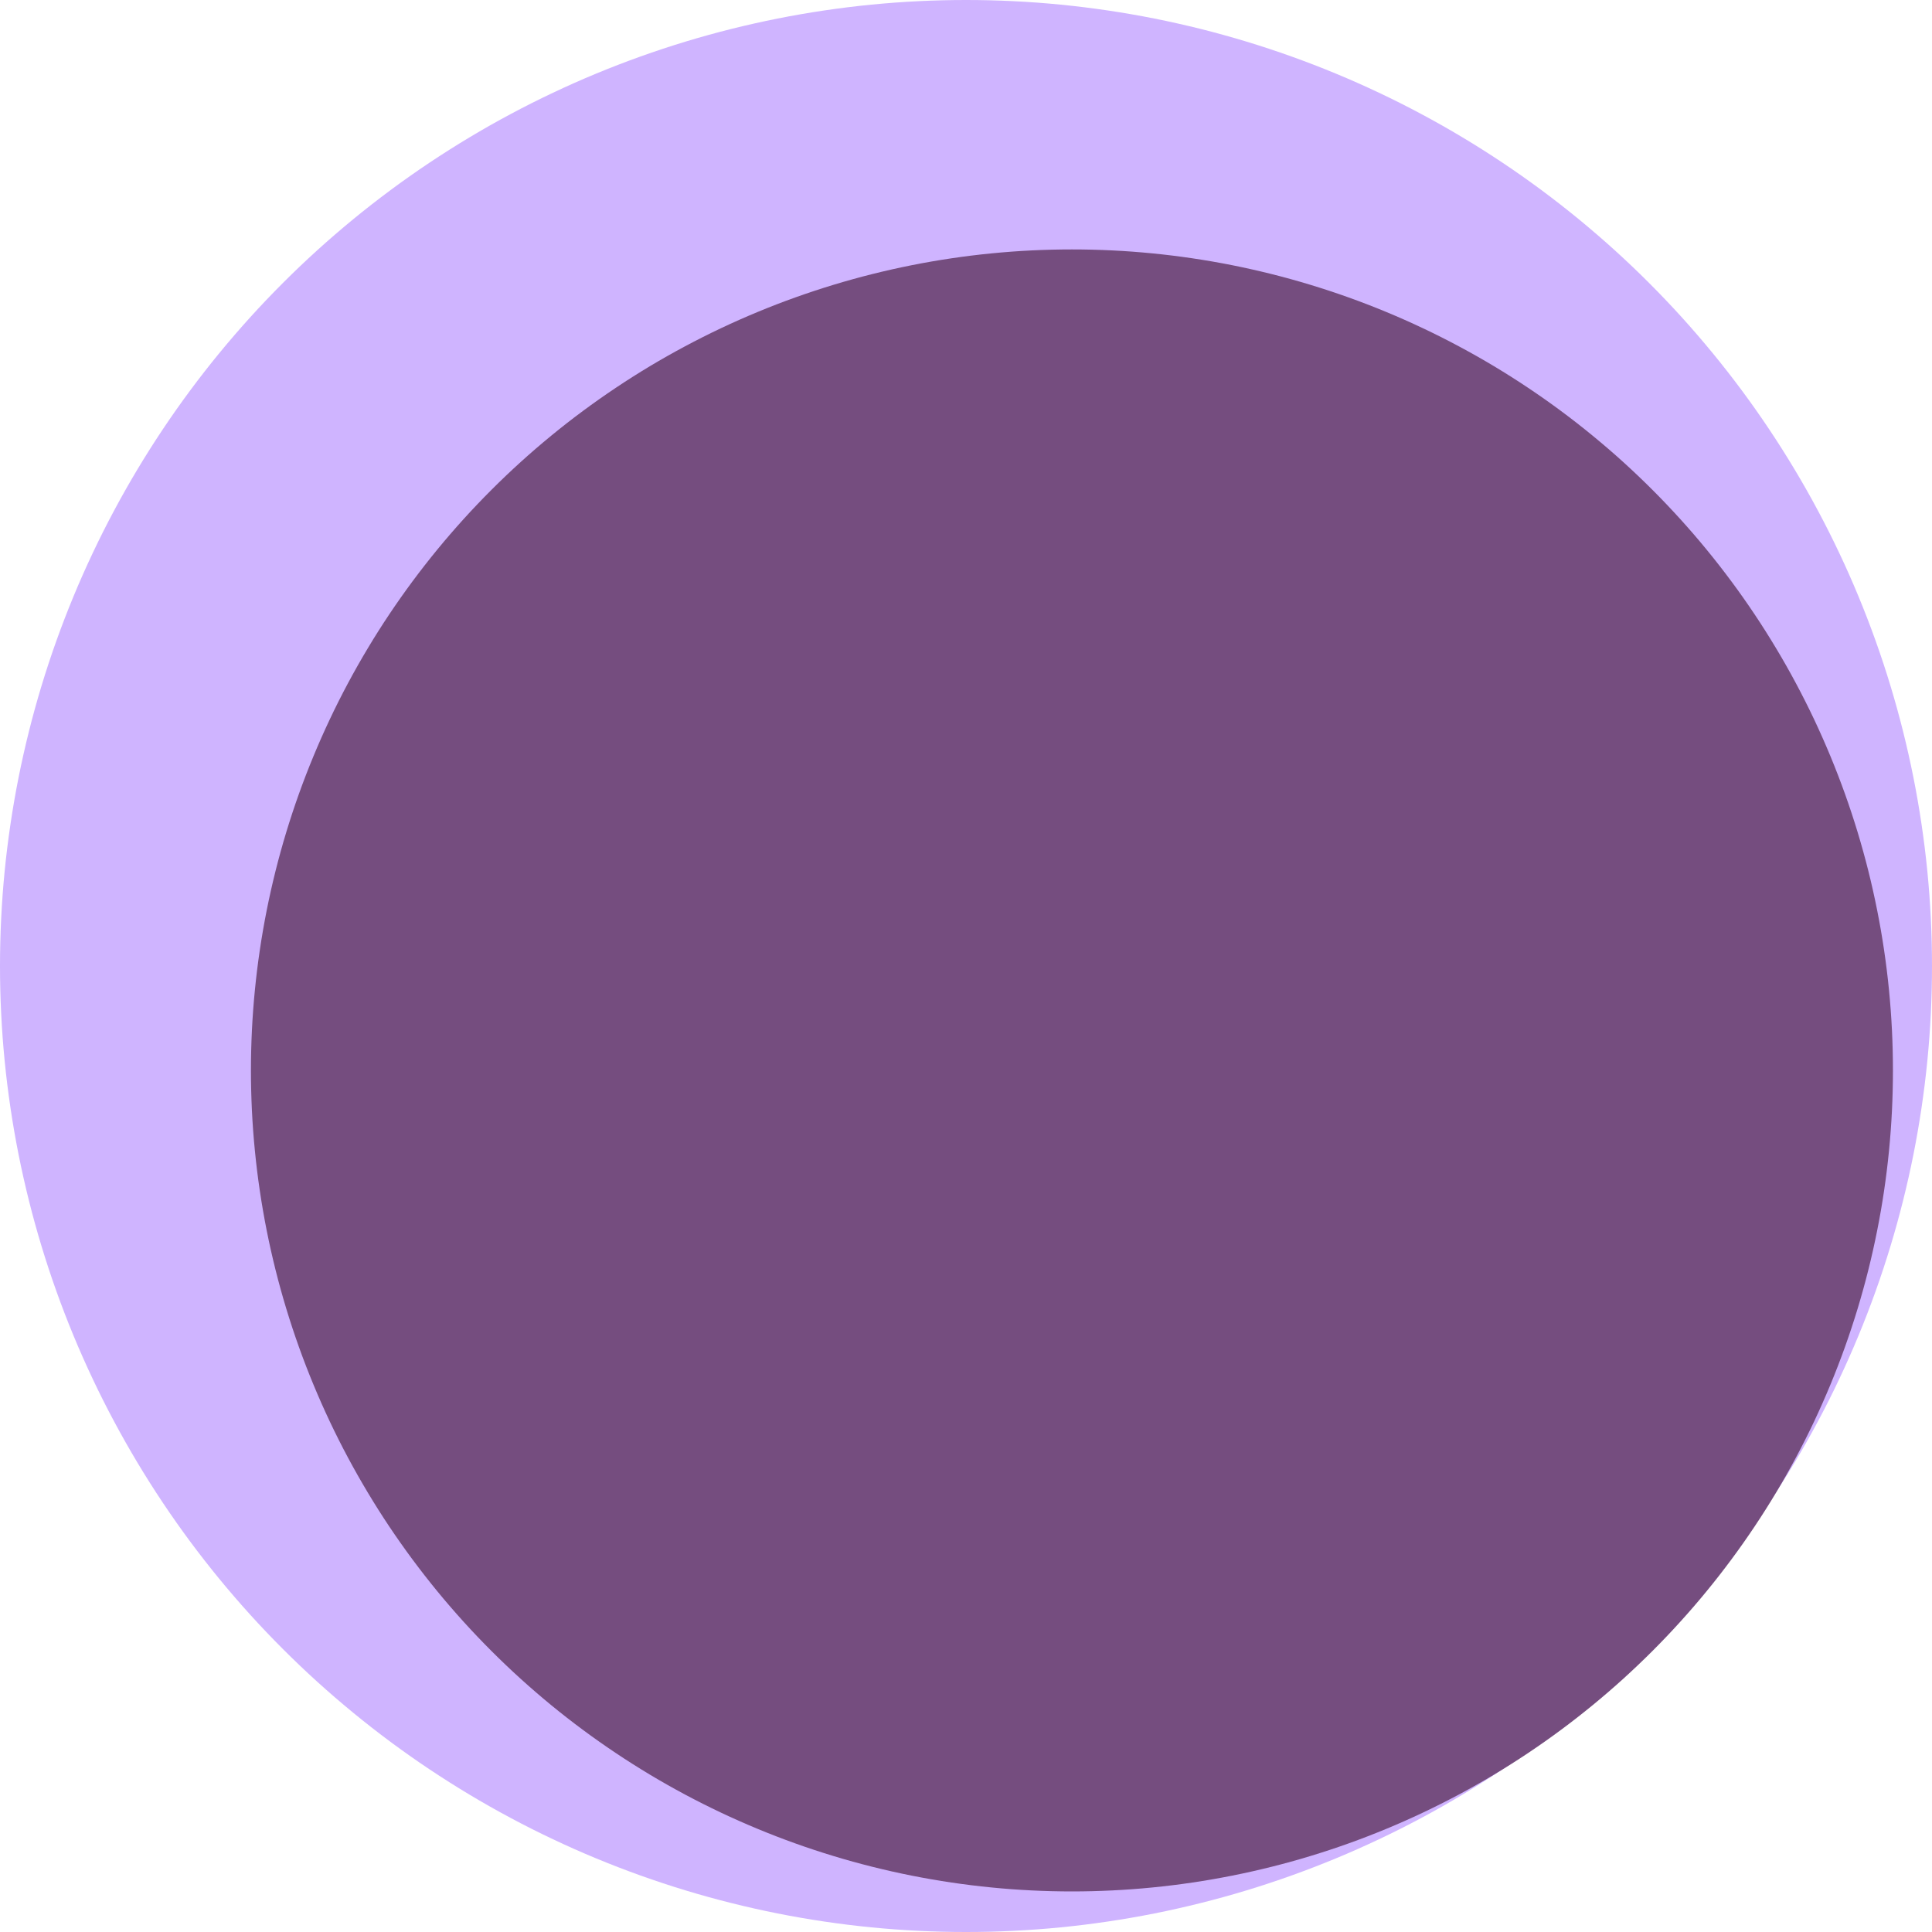
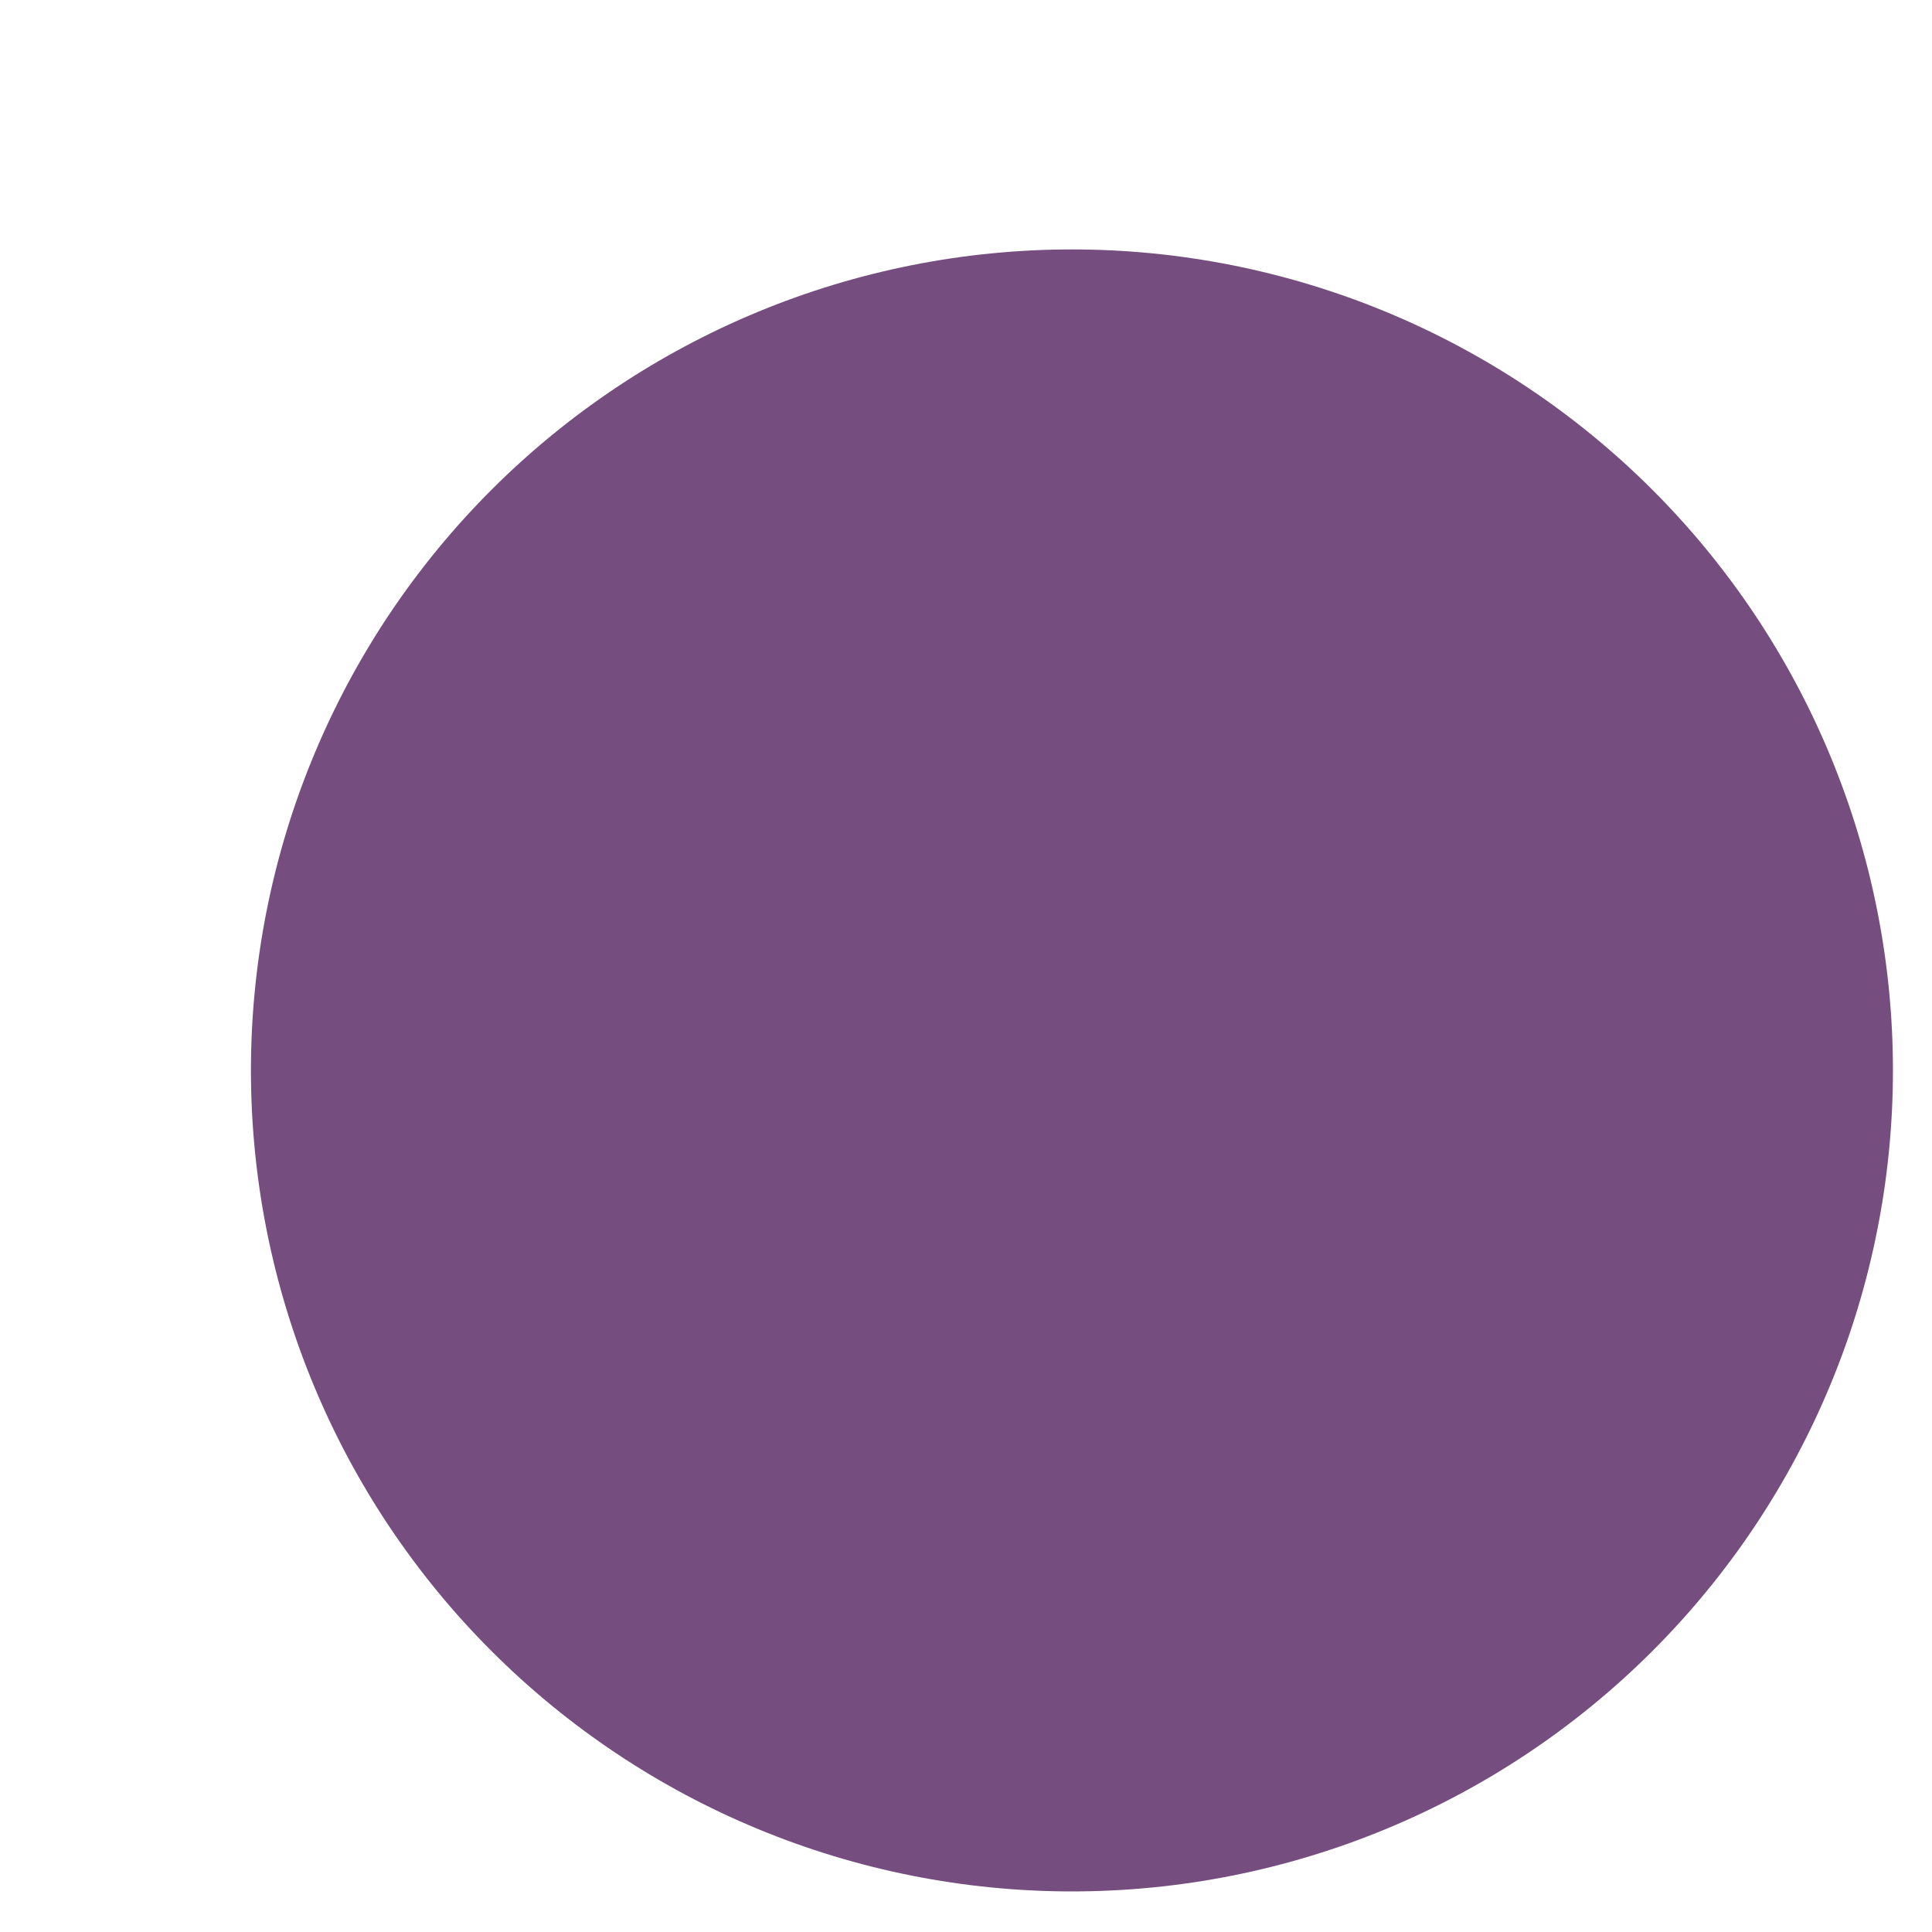
<svg xmlns="http://www.w3.org/2000/svg" width="375pt" height="375pt" viewBox="0 0 375 375" version="1.2">
  <g id="surface1">
-     <path style=" stroke:none;fill-rule:nonzero;fill:rgb(81.18%,70.589%,100%);fill-opacity:1;" d="M 187.5 0 C 184.43 0 181.363 0.074 178.301 0.227 C 175.234 0.375 172.176 0.602 169.121 0.902 C 166.066 1.203 163.023 1.578 159.988 2.031 C 156.953 2.48 153.93 3.004 150.922 3.602 C 147.91 4.203 144.918 4.875 141.941 5.617 C 138.965 6.363 136.008 7.184 133.07 8.074 C 130.137 8.965 127.223 9.926 124.332 10.961 C 121.445 11.996 118.582 13.098 115.746 14.273 C 112.91 15.445 110.105 16.691 107.332 18.004 C 104.559 19.312 101.82 20.691 99.113 22.141 C 96.406 23.586 93.738 25.098 91.105 26.676 C 88.473 28.254 85.883 29.895 83.332 31.598 C 80.777 33.305 78.27 35.07 75.805 36.898 C 73.34 38.727 70.922 40.613 68.551 42.559 C 66.18 44.508 63.855 46.512 61.582 48.57 C 59.309 50.633 57.086 52.746 54.918 54.918 C 52.746 57.086 50.633 59.309 48.57 61.582 C 46.512 63.855 44.508 66.18 42.559 68.551 C 40.613 70.922 38.727 73.34 36.898 75.805 C 35.07 78.27 33.305 80.777 31.598 83.332 C 29.895 85.883 28.254 88.473 26.676 91.105 C 25.098 93.738 23.586 96.406 22.141 99.113 C 20.691 101.82 19.312 104.559 18.004 107.332 C 16.691 110.105 15.445 112.91 14.273 115.746 C 13.098 118.582 11.996 121.445 10.961 124.332 C 9.926 127.223 8.965 130.137 8.074 133.07 C 7.184 136.008 6.363 138.965 5.621 141.941 C 4.875 144.918 4.203 147.91 3.602 150.922 C 3.004 153.93 2.48 156.953 2.031 159.988 C 1.578 163.023 1.203 166.066 0.902 169.121 C 0.602 172.176 0.375 175.234 0.227 178.301 C 0.074 181.363 0 184.43 0 187.5 C 0 190.57 0.074 193.637 0.227 196.699 C 0.375 199.766 0.602 202.824 0.902 205.879 C 1.203 208.934 1.578 211.977 2.031 215.012 C 2.48 218.047 3.004 221.07 3.602 224.078 C 4.203 227.09 4.875 230.082 5.621 233.059 C 6.363 236.035 7.184 238.992 8.074 241.93 C 8.965 244.863 9.926 247.777 10.961 250.668 C 11.996 253.555 13.098 256.418 14.273 259.254 C 15.445 262.09 16.691 264.891 18.004 267.668 C 19.312 270.441 20.691 273.18 22.141 275.887 C 23.586 278.594 25.098 281.262 26.676 283.895 C 28.254 286.527 29.895 289.117 31.598 291.668 C 33.305 294.223 35.07 296.73 36.898 299.195 C 38.727 301.66 40.613 304.078 42.559 306.449 C 44.508 308.82 46.512 311.145 48.57 313.418 C 50.633 315.691 52.746 317.914 54.918 320.082 C 57.086 322.254 59.309 324.367 61.582 326.43 C 63.855 328.488 66.18 330.492 68.551 332.438 C 70.922 334.387 73.34 336.273 75.805 338.102 C 78.27 339.93 80.777 341.695 83.332 343.402 C 85.883 345.105 88.473 346.746 91.105 348.324 C 93.738 349.902 96.406 351.414 99.113 352.859 C 101.82 354.309 104.559 355.688 107.332 356.996 C 110.105 358.309 112.91 359.555 115.746 360.727 C 118.582 361.902 121.445 363.004 124.332 364.039 C 127.223 365.074 130.137 366.035 133.07 366.926 C 136.008 367.816 138.965 368.637 141.941 369.379 C 144.918 370.125 147.91 370.797 150.922 371.398 C 153.93 371.996 156.953 372.52 159.988 372.969 C 163.023 373.422 166.066 373.797 169.121 374.098 C 172.176 374.398 175.234 374.625 178.301 374.773 C 181.363 374.926 184.43 375 187.5 375 C 190.57 375 193.637 374.926 196.699 374.773 C 199.766 374.625 202.824 374.398 205.879 374.098 C 208.934 373.797 211.977 373.422 215.012 372.969 C 218.047 372.52 221.07 371.996 224.078 371.398 C 227.09 370.797 230.082 370.125 233.059 369.379 C 236.035 368.637 238.992 367.816 241.93 366.926 C 244.863 366.035 247.777 365.074 250.668 364.039 C 253.555 363.004 256.418 361.902 259.254 360.727 C 262.09 359.555 264.891 358.309 267.668 356.996 C 270.441 355.688 273.18 354.309 275.887 352.859 C 278.594 351.414 281.262 349.902 283.895 348.324 C 286.527 346.746 289.117 345.105 291.668 343.402 C 294.223 341.695 296.73 339.93 299.195 338.102 C 301.66 336.273 304.078 334.387 306.449 332.438 C 308.82 330.492 311.145 328.488 313.418 326.43 C 315.691 324.367 317.914 322.254 320.082 320.082 C 322.254 317.914 324.367 315.691 326.43 313.418 C 328.488 311.145 330.492 308.82 332.438 306.449 C 334.387 304.078 336.273 301.66 338.102 299.195 C 339.93 296.73 341.695 294.223 343.402 291.668 C 345.105 289.117 346.746 286.527 348.324 283.895 C 349.902 281.262 351.414 278.594 352.859 275.887 C 354.309 273.18 355.688 270.441 356.996 267.668 C 358.309 264.891 359.555 262.09 360.727 259.254 C 361.902 256.418 363.004 253.555 364.039 250.668 C 365.074 247.777 366.035 244.863 366.926 241.93 C 367.816 238.992 368.637 236.035 369.379 233.059 C 370.125 230.082 370.797 227.09 371.398 224.078 C 371.996 221.07 372.52 218.047 372.969 215.012 C 373.422 211.977 373.797 208.934 374.098 205.879 C 374.398 202.824 374.625 199.766 374.773 196.699 C 374.926 193.637 375 190.57 375 187.5 C 375 184.43 374.926 181.363 374.773 178.301 C 374.625 175.234 374.398 172.176 374.098 169.121 C 373.797 166.066 373.422 163.023 372.969 159.988 C 372.52 156.953 371.996 153.93 371.398 150.922 C 370.797 147.91 370.125 144.918 369.379 141.941 C 368.637 138.965 367.816 136.008 366.926 133.07 C 366.035 130.137 365.074 127.223 364.039 124.332 C 363.004 121.445 361.902 118.582 360.727 115.746 C 359.555 112.91 358.309 110.105 356.996 107.332 C 355.688 104.559 354.309 101.82 352.859 99.113 C 351.414 96.406 349.902 93.738 348.324 91.105 C 346.746 88.473 345.105 85.883 343.402 83.332 C 341.695 80.777 339.93 78.27 338.102 75.805 C 336.273 73.34 334.387 70.922 332.438 68.551 C 330.492 66.18 328.488 63.855 326.43 61.582 C 324.367 59.309 322.254 57.086 320.082 54.918 C 317.914 52.746 315.691 50.633 313.418 48.57 C 311.145 46.512 308.82 44.508 306.449 42.559 C 304.078 40.613 301.66 38.727 299.195 36.898 C 296.73 35.07 294.223 33.305 291.668 31.598 C 289.117 29.895 286.527 28.254 283.895 26.676 C 281.262 25.098 278.594 23.586 275.887 22.141 C 273.18 20.691 270.441 19.312 267.668 18.004 C 264.891 16.691 262.09 15.445 259.254 14.273 C 256.418 13.098 253.555 11.996 250.668 10.961 C 247.777 9.926 244.863 8.965 241.93 8.074 C 238.992 7.184 236.035 6.363 233.059 5.617 C 230.082 4.875 227.09 4.203 224.078 3.602 C 221.07 3.004 218.047 2.48 215.012 2.031 C 211.977 1.578 208.934 1.203 205.879 0.902 C 202.824 0.602 199.766 0.375 196.699 0.227 C 193.637 0.074 190.57 0 187.5 0 Z M 187.5 0 " />
    <path style=" stroke:none;fill-rule:nonzero;fill:rgb(45.879%,30.199%,49.799%);fill-opacity:1;" d="M 208.062 48.414 C 205.457 48.414 202.848 48.477 200.246 48.605 C 197.641 48.73 195.039 48.926 192.445 49.18 C 189.848 49.434 187.262 49.754 184.68 50.137 C 182.102 50.52 179.531 50.965 176.977 51.473 C 174.418 51.984 171.871 52.555 169.344 53.188 C 166.812 53.82 164.301 54.516 161.805 55.273 C 159.309 56.031 156.832 56.848 154.379 57.727 C 151.922 58.605 149.488 59.543 147.082 60.543 C 144.672 61.539 142.289 62.598 139.93 63.711 C 137.574 64.828 135.242 66 132.945 67.23 C 130.645 68.457 128.375 69.742 126.137 71.082 C 123.902 72.426 121.699 73.82 119.531 75.27 C 117.363 76.719 115.23 78.219 113.137 79.773 C 111.039 81.324 108.984 82.93 106.969 84.586 C 104.953 86.238 102.98 87.941 101.047 89.691 C 99.113 91.445 97.227 93.242 95.383 95.086 C 93.539 96.93 91.738 98.82 89.988 100.75 C 88.238 102.684 86.535 104.656 84.879 106.672 C 83.227 108.691 81.621 110.746 80.066 112.84 C 78.516 114.934 77.012 117.066 75.562 119.234 C 74.113 121.402 72.719 123.605 71.379 125.844 C 70.039 128.078 68.754 130.348 67.523 132.648 C 66.293 134.949 65.121 137.277 64.008 139.633 C 62.895 141.992 61.836 144.375 60.84 146.785 C 59.84 149.195 58.902 151.629 58.023 154.082 C 57.145 156.539 56.328 159.012 55.57 161.508 C 54.812 164.004 54.117 166.52 53.484 169.047 C 52.852 171.578 52.277 174.121 51.77 176.68 C 51.262 179.238 50.816 181.805 50.434 184.387 C 50.051 186.965 49.73 189.555 49.477 192.148 C 49.219 194.742 49.027 197.344 48.898 199.949 C 48.773 202.555 48.707 205.16 48.707 207.77 C 48.707 210.375 48.773 212.98 48.898 215.586 C 49.027 218.191 49.219 220.793 49.477 223.387 C 49.73 225.984 50.051 228.57 50.434 231.148 C 50.816 233.73 51.262 236.297 51.77 238.855 C 52.277 241.414 52.852 243.957 53.484 246.488 C 54.117 249.02 54.812 251.531 55.57 254.027 C 56.328 256.523 57.145 258.996 58.023 261.453 C 58.902 263.91 59.84 266.34 60.84 268.75 C 61.836 271.16 62.895 273.543 64.008 275.902 C 65.121 278.258 66.293 280.586 67.523 282.887 C 68.754 285.188 70.039 287.457 71.379 289.691 C 72.719 291.93 74.113 294.133 75.562 296.301 C 77.012 298.469 78.516 300.602 80.066 302.695 C 81.621 304.789 83.227 306.848 84.879 308.863 C 86.535 310.879 88.238 312.852 89.988 314.785 C 91.738 316.719 93.539 318.605 95.383 320.449 C 97.227 322.293 99.113 324.09 101.047 325.844 C 102.98 327.594 104.953 329.297 106.969 330.953 C 108.984 332.605 111.039 334.211 113.137 335.762 C 115.23 337.316 117.363 338.816 119.531 340.266 C 121.699 341.715 123.902 343.109 126.137 344.453 C 128.375 345.793 130.645 347.078 132.945 348.309 C 135.242 349.535 137.574 350.707 139.93 351.824 C 142.289 352.938 144.672 353.996 147.082 354.992 C 149.488 355.992 151.922 356.93 154.379 357.809 C 156.832 358.688 159.309 359.504 161.805 360.262 C 164.301 361.02 166.812 361.715 169.344 362.348 C 171.871 362.98 174.418 363.555 176.977 364.062 C 179.531 364.57 182.102 365.016 184.68 365.398 C 187.262 365.781 189.848 366.102 192.445 366.355 C 195.039 366.613 197.641 366.805 200.246 366.93 C 202.848 367.059 205.457 367.125 208.062 367.125 C 210.672 367.125 213.277 367.059 215.883 366.93 C 218.488 366.805 221.086 366.613 223.684 366.355 C 226.277 366.102 228.867 365.781 231.445 365.398 C 234.027 365.016 236.594 364.57 239.152 364.062 C 241.711 363.555 244.254 362.98 246.785 362.348 C 249.312 361.715 251.828 361.02 254.32 360.262 C 256.816 359.504 259.293 358.688 261.75 357.809 C 264.203 356.93 266.637 355.992 269.047 354.992 C 271.457 353.996 273.84 352.938 276.195 351.824 C 278.555 350.707 280.883 349.535 283.184 348.309 C 285.484 347.078 287.75 345.793 289.988 344.453 C 292.227 343.109 294.43 341.715 296.598 340.266 C 298.766 338.816 300.898 337.316 302.992 335.762 C 305.086 334.211 307.141 332.605 309.156 330.953 C 311.172 329.297 313.148 327.594 315.082 325.844 C 317.012 324.09 318.902 322.293 320.746 320.449 C 322.59 318.605 324.387 316.719 326.137 314.785 C 327.891 312.852 329.594 310.879 331.246 308.863 C 332.902 306.848 334.504 304.789 336.059 302.695 C 337.613 300.602 339.113 298.469 340.562 296.301 C 342.012 294.133 343.406 291.93 344.746 289.691 C 346.09 287.457 347.375 285.188 348.602 282.887 C 349.832 280.586 351.004 278.258 352.121 275.902 C 353.234 273.543 354.289 271.16 355.289 268.75 C 356.285 266.34 357.227 263.91 358.105 261.453 C 358.984 258.996 359.801 256.523 360.559 254.027 C 361.312 251.531 362.012 249.02 362.645 246.488 C 363.277 243.957 363.848 241.414 364.355 238.855 C 364.867 236.297 365.312 233.73 365.695 231.148 C 366.078 228.57 366.395 225.984 366.652 223.387 C 366.906 220.793 367.098 218.191 367.227 215.586 C 367.355 212.98 367.418 210.375 367.418 207.77 C 367.418 205.16 367.355 202.555 367.227 199.949 C 367.098 197.344 366.906 194.742 366.652 192.148 C 366.395 189.555 366.078 186.965 365.695 184.387 C 365.312 181.805 364.867 179.238 364.355 176.68 C 363.848 174.121 363.277 171.578 362.645 169.047 C 362.012 166.52 361.312 164.004 360.559 161.508 C 359.801 159.012 358.984 156.539 358.105 154.082 C 357.227 151.629 356.285 149.195 355.289 146.785 C 354.289 144.375 353.234 141.992 352.121 139.633 C 351.004 137.277 349.832 134.949 348.602 132.648 C 347.375 130.348 346.09 128.078 344.746 125.844 C 343.406 123.605 342.012 121.402 340.562 119.234 C 339.113 117.066 337.613 114.934 336.059 112.84 C 334.504 110.746 332.902 108.691 331.246 106.672 C 329.594 104.656 327.891 102.684 326.137 100.75 C 324.387 98.82 322.59 96.93 320.746 95.086 C 318.902 93.242 317.012 91.445 315.082 89.691 C 313.148 87.941 311.172 86.238 309.156 84.586 C 307.141 82.93 305.086 81.324 302.992 79.773 C 300.898 78.219 298.766 76.719 296.598 75.27 C 294.43 73.82 292.227 72.426 289.988 71.082 C 287.75 69.742 285.484 68.457 283.184 67.23 C 280.883 66 278.555 64.828 276.195 63.711 C 273.84 62.598 271.457 61.539 269.047 60.543 C 266.637 59.543 264.203 58.605 261.75 57.727 C 259.293 56.848 256.816 56.031 254.32 55.273 C 251.828 54.516 249.312 53.82 246.785 53.188 C 244.254 52.555 241.711 51.984 239.152 51.473 C 236.594 50.965 234.027 50.52 231.445 50.137 C 228.867 49.754 226.277 49.434 223.684 49.18 C 221.086 48.926 218.488 48.73 215.883 48.605 C 213.277 48.477 210.672 48.414 208.062 48.414 Z M 208.062 48.414 " />
  </g>
</svg>